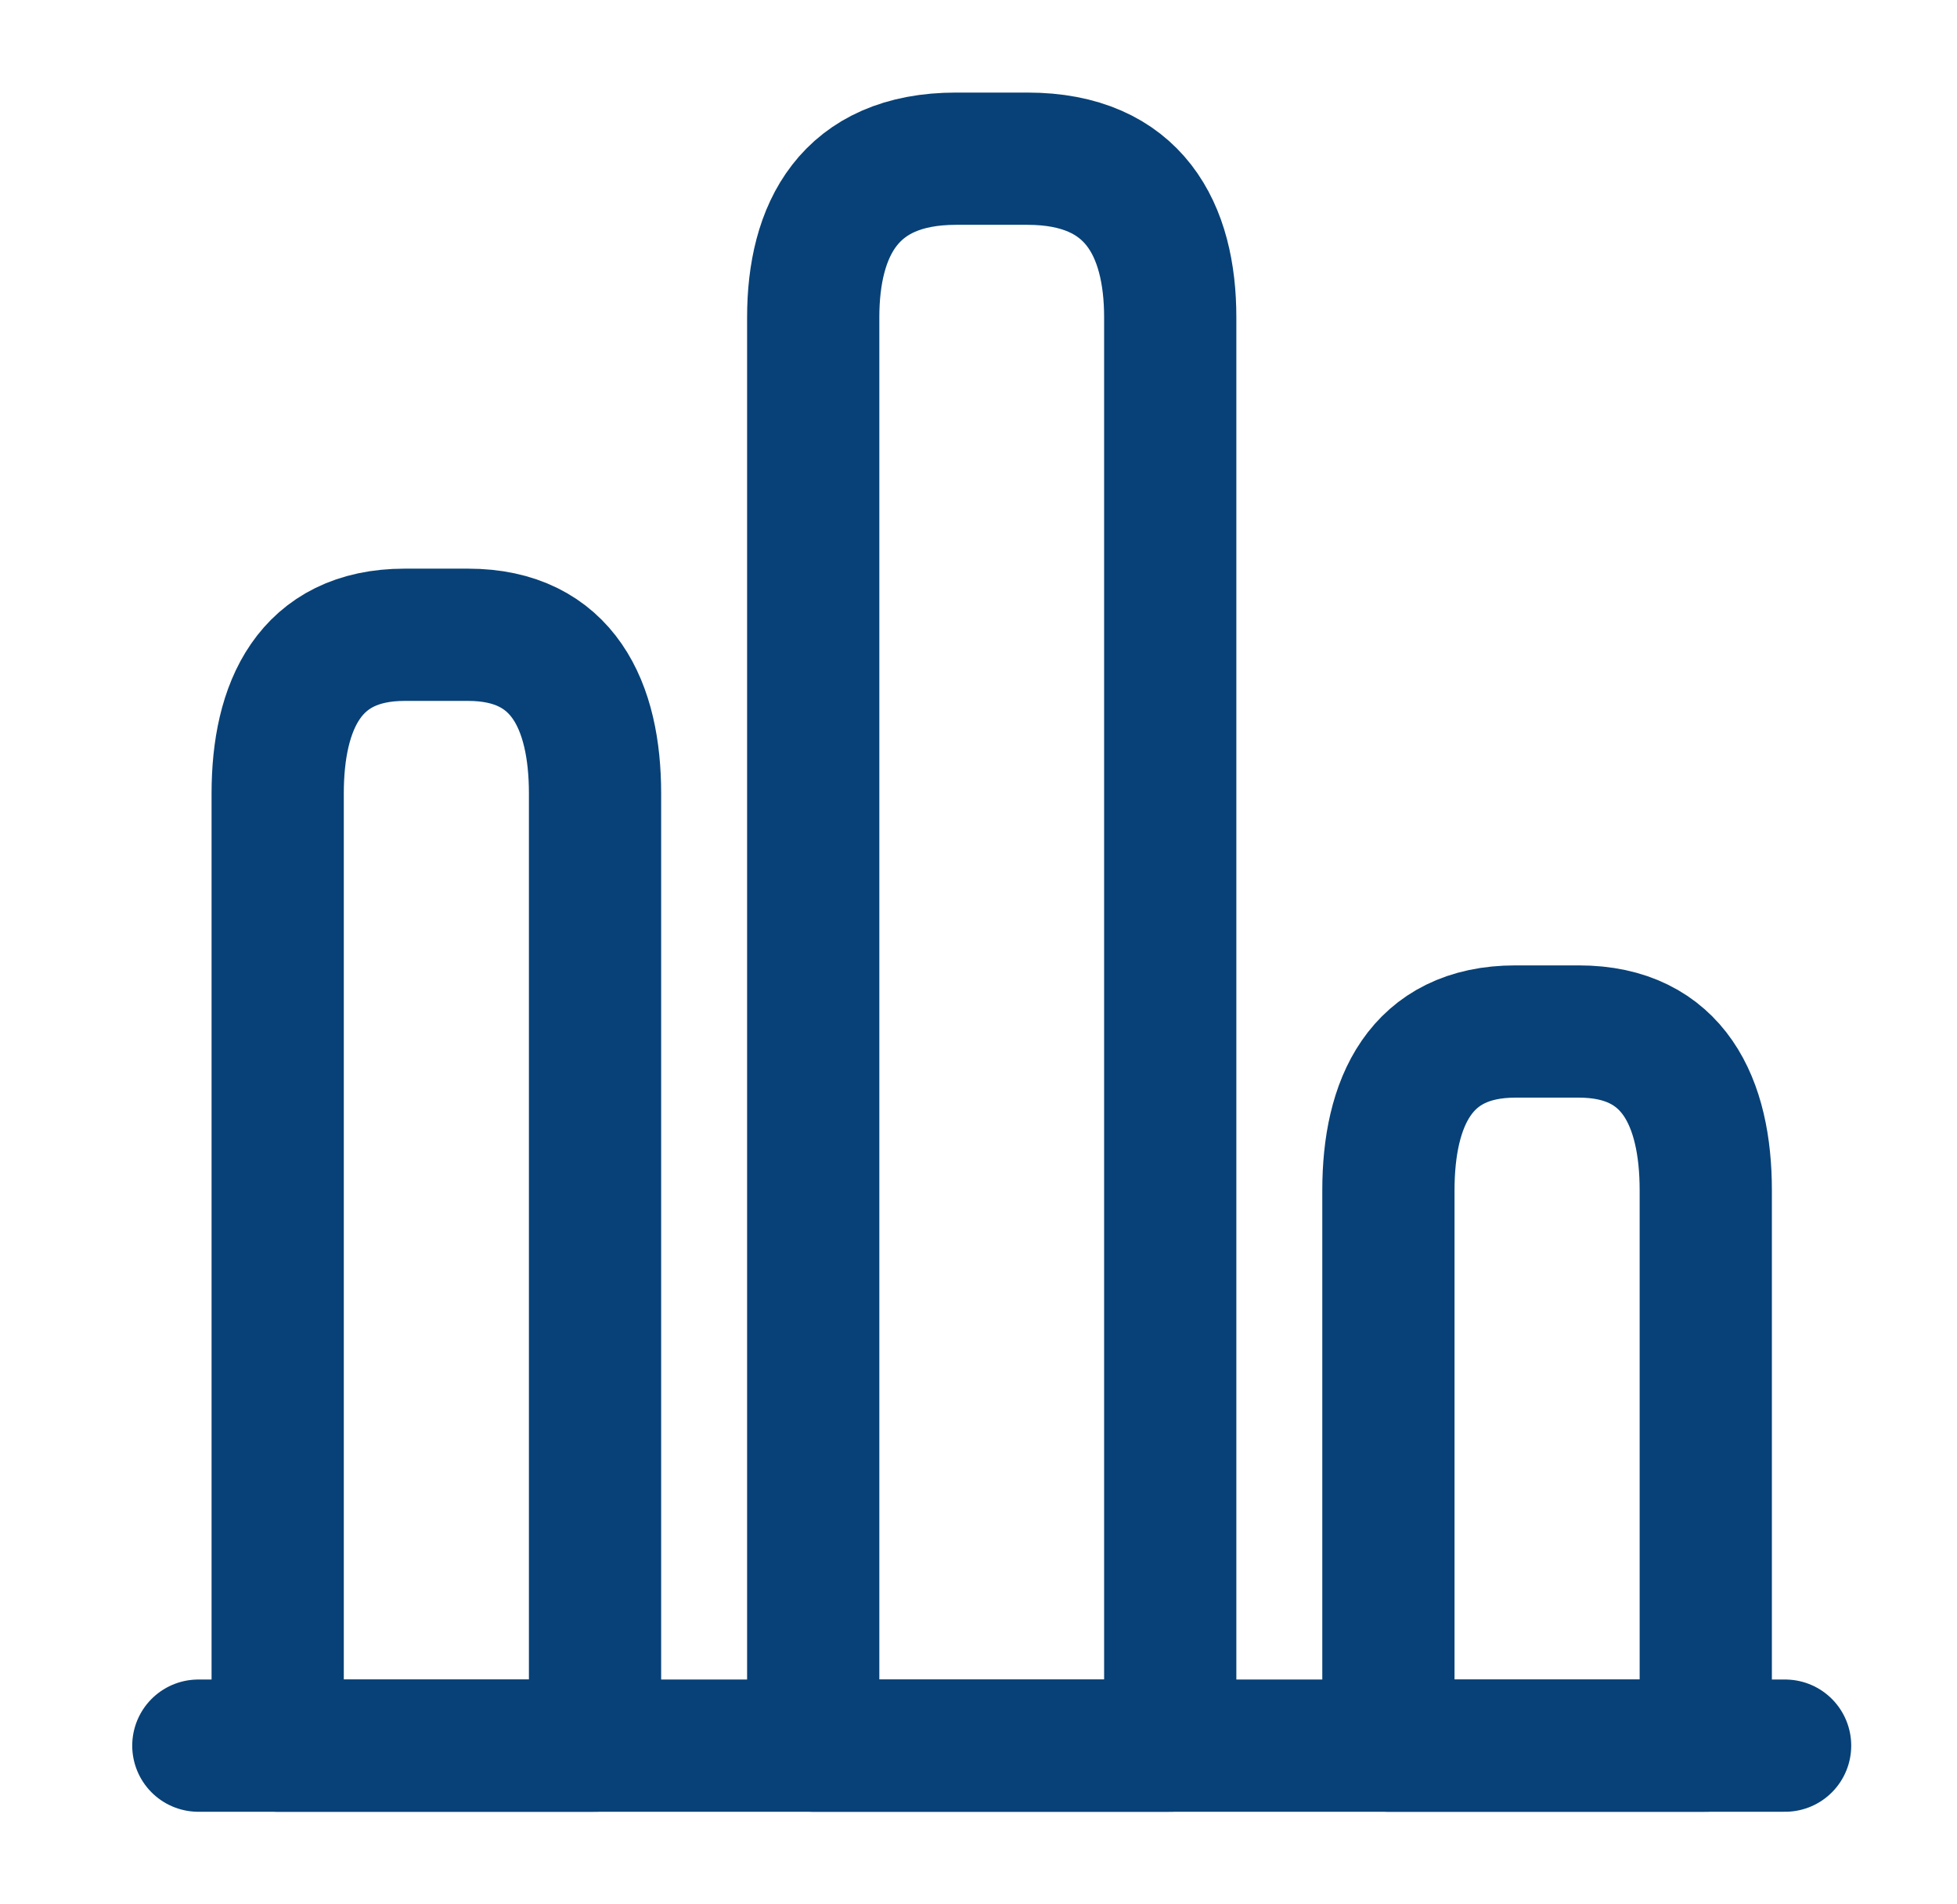
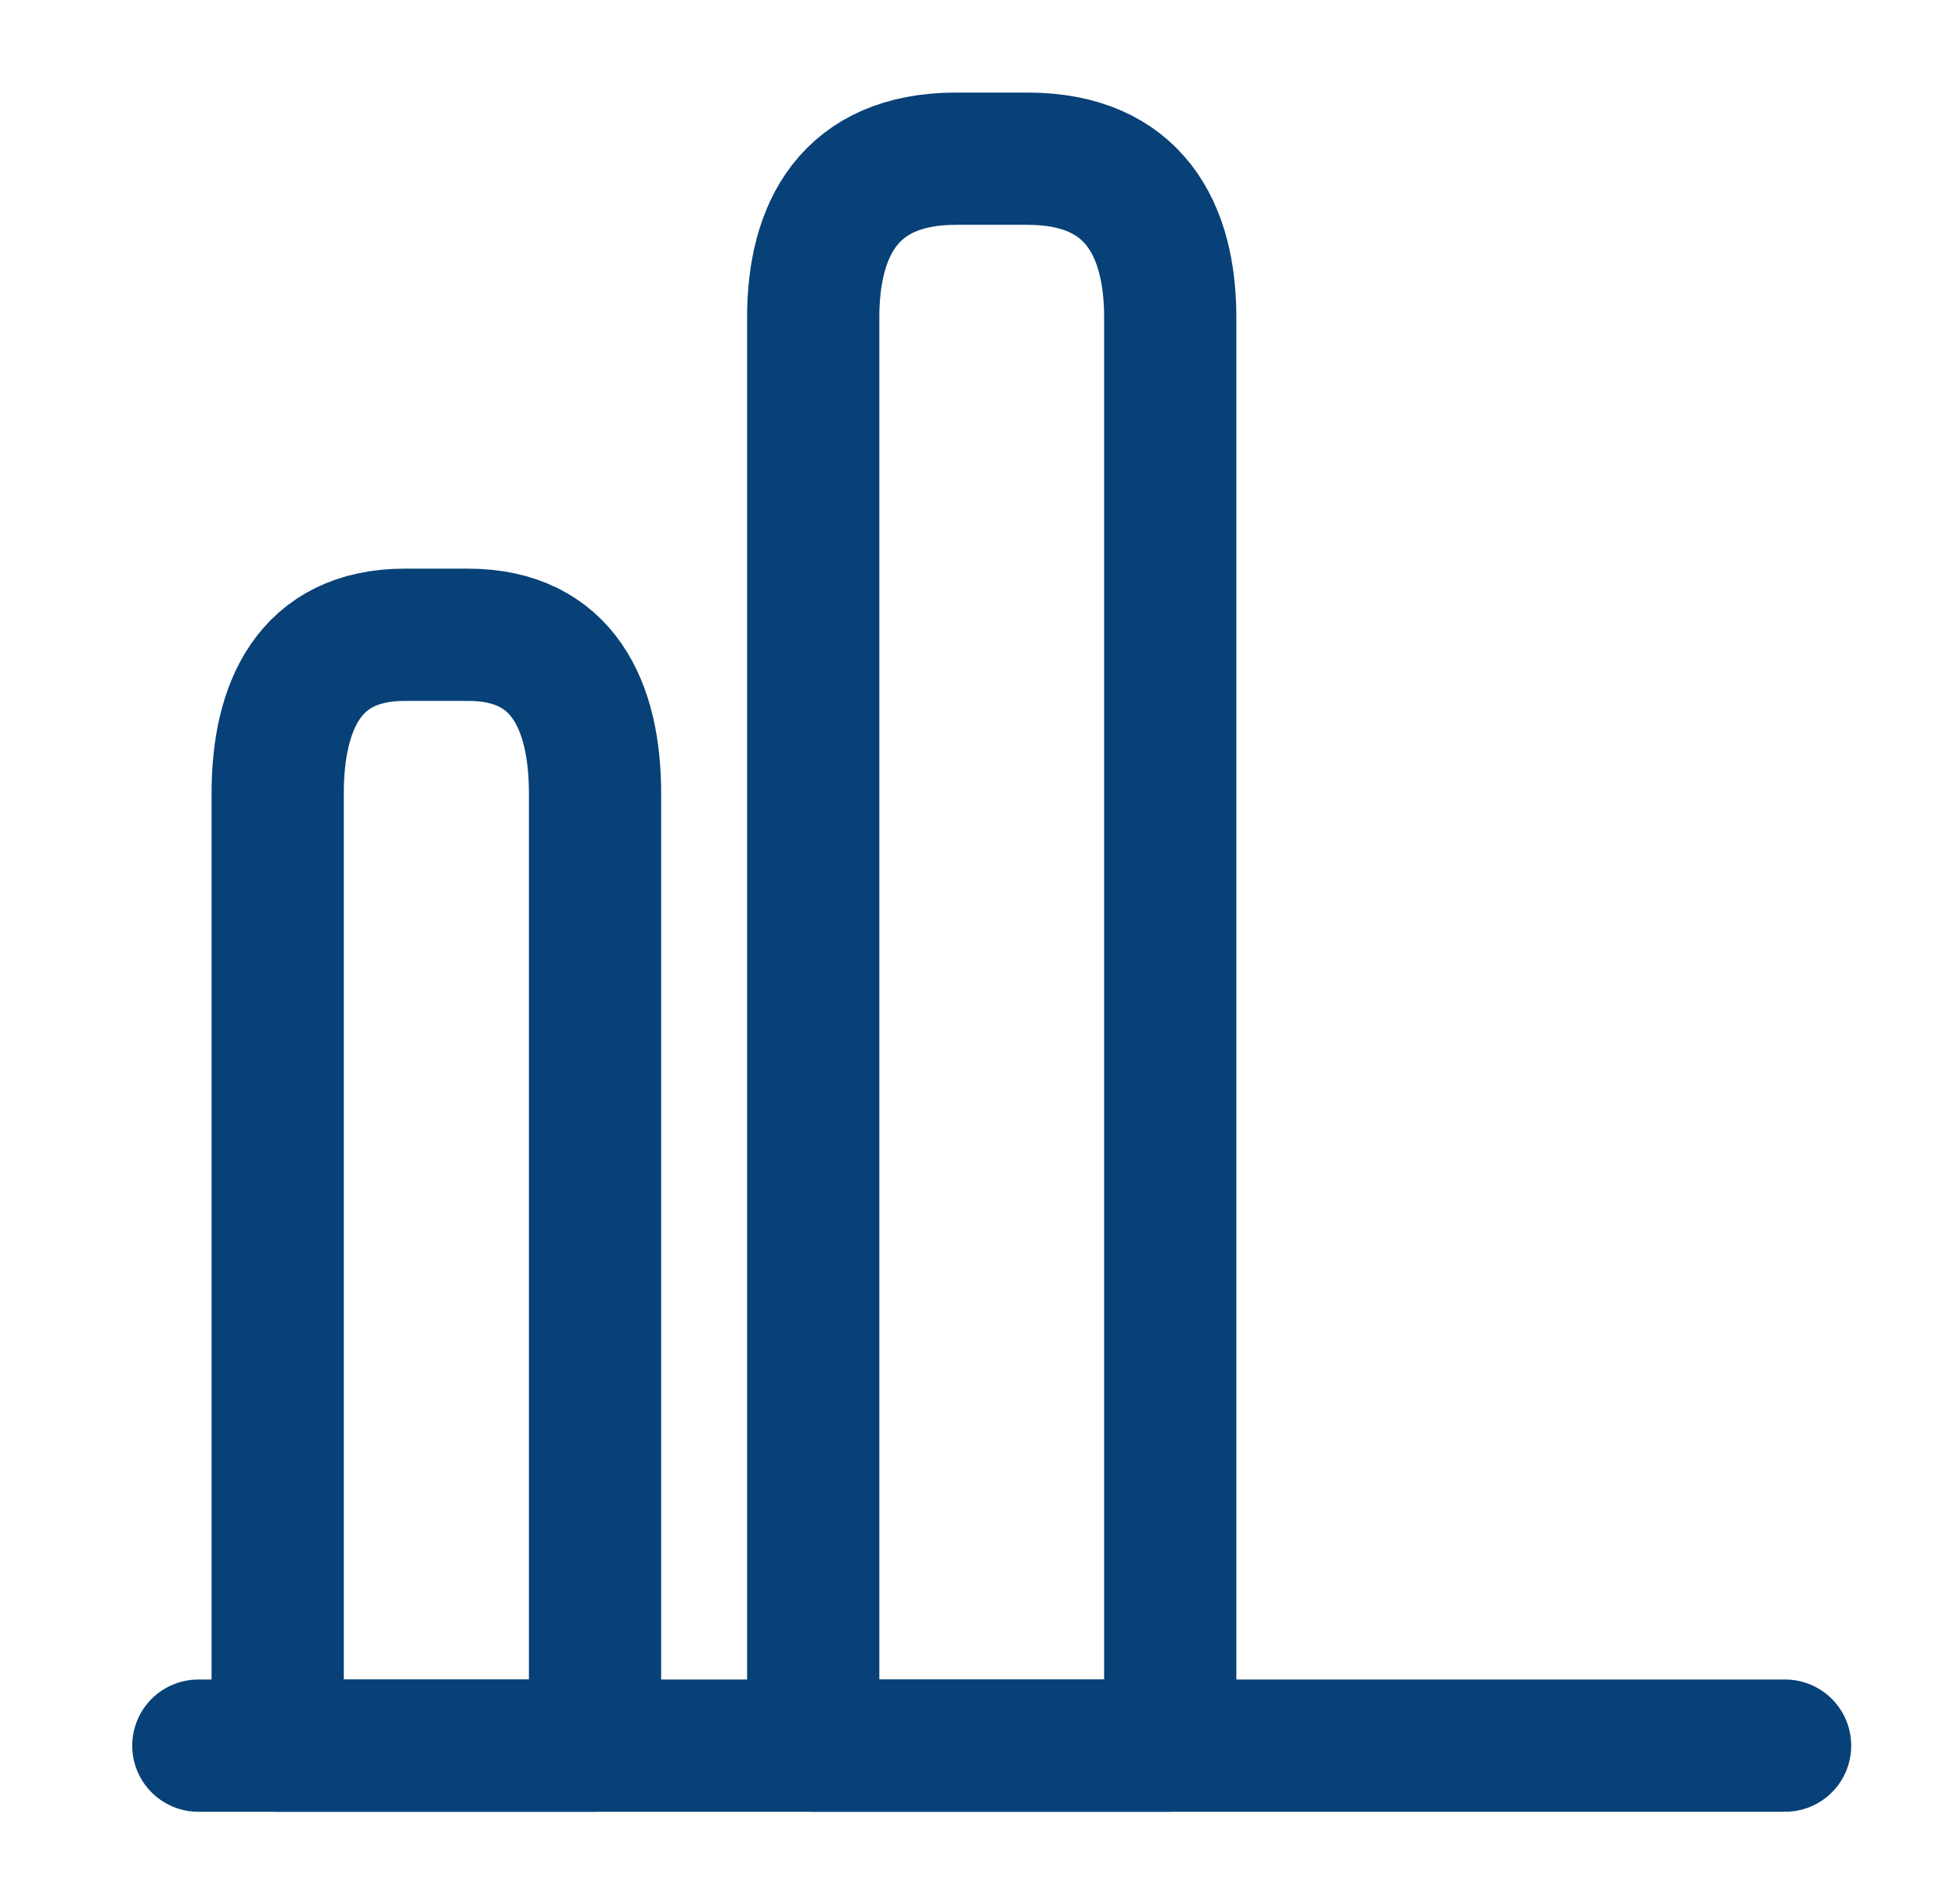
<svg xmlns="http://www.w3.org/2000/svg" width="37" height="36" viewBox="0 0 37 36" fill="none">
  <path d="M15.375 33H22.125V6C22.125 4.35 21.45 3 19.425 3H18.075C16.05 3 15.375 4.35 15.375 6V33Z" stroke="#074177" stroke-width="2.5" stroke-linecap="round" stroke-linejoin="round" />
  <path d="M5.25 33H11.25V15C11.25 13.35 10.65 12 8.85 12H7.65C5.85 12 5.25 13.35 5.25 15V33Z" stroke="#074177" stroke-width="2.5" stroke-linecap="round" stroke-linejoin="round" />
-   <path d="M26.25 33H32.25V22.5C32.25 20.85 31.65 19.5 29.85 19.5H28.65C26.85 19.5 26.25 20.85 26.25 22.5V33Z" stroke="#074177" stroke-width="2.5" stroke-linecap="round" stroke-linejoin="round" />
  <path d="M3.75 33H33.75" stroke="#074177" stroke-width="2.5" stroke-miterlimit="10" stroke-linecap="round" stroke-linejoin="round" />
</svg>